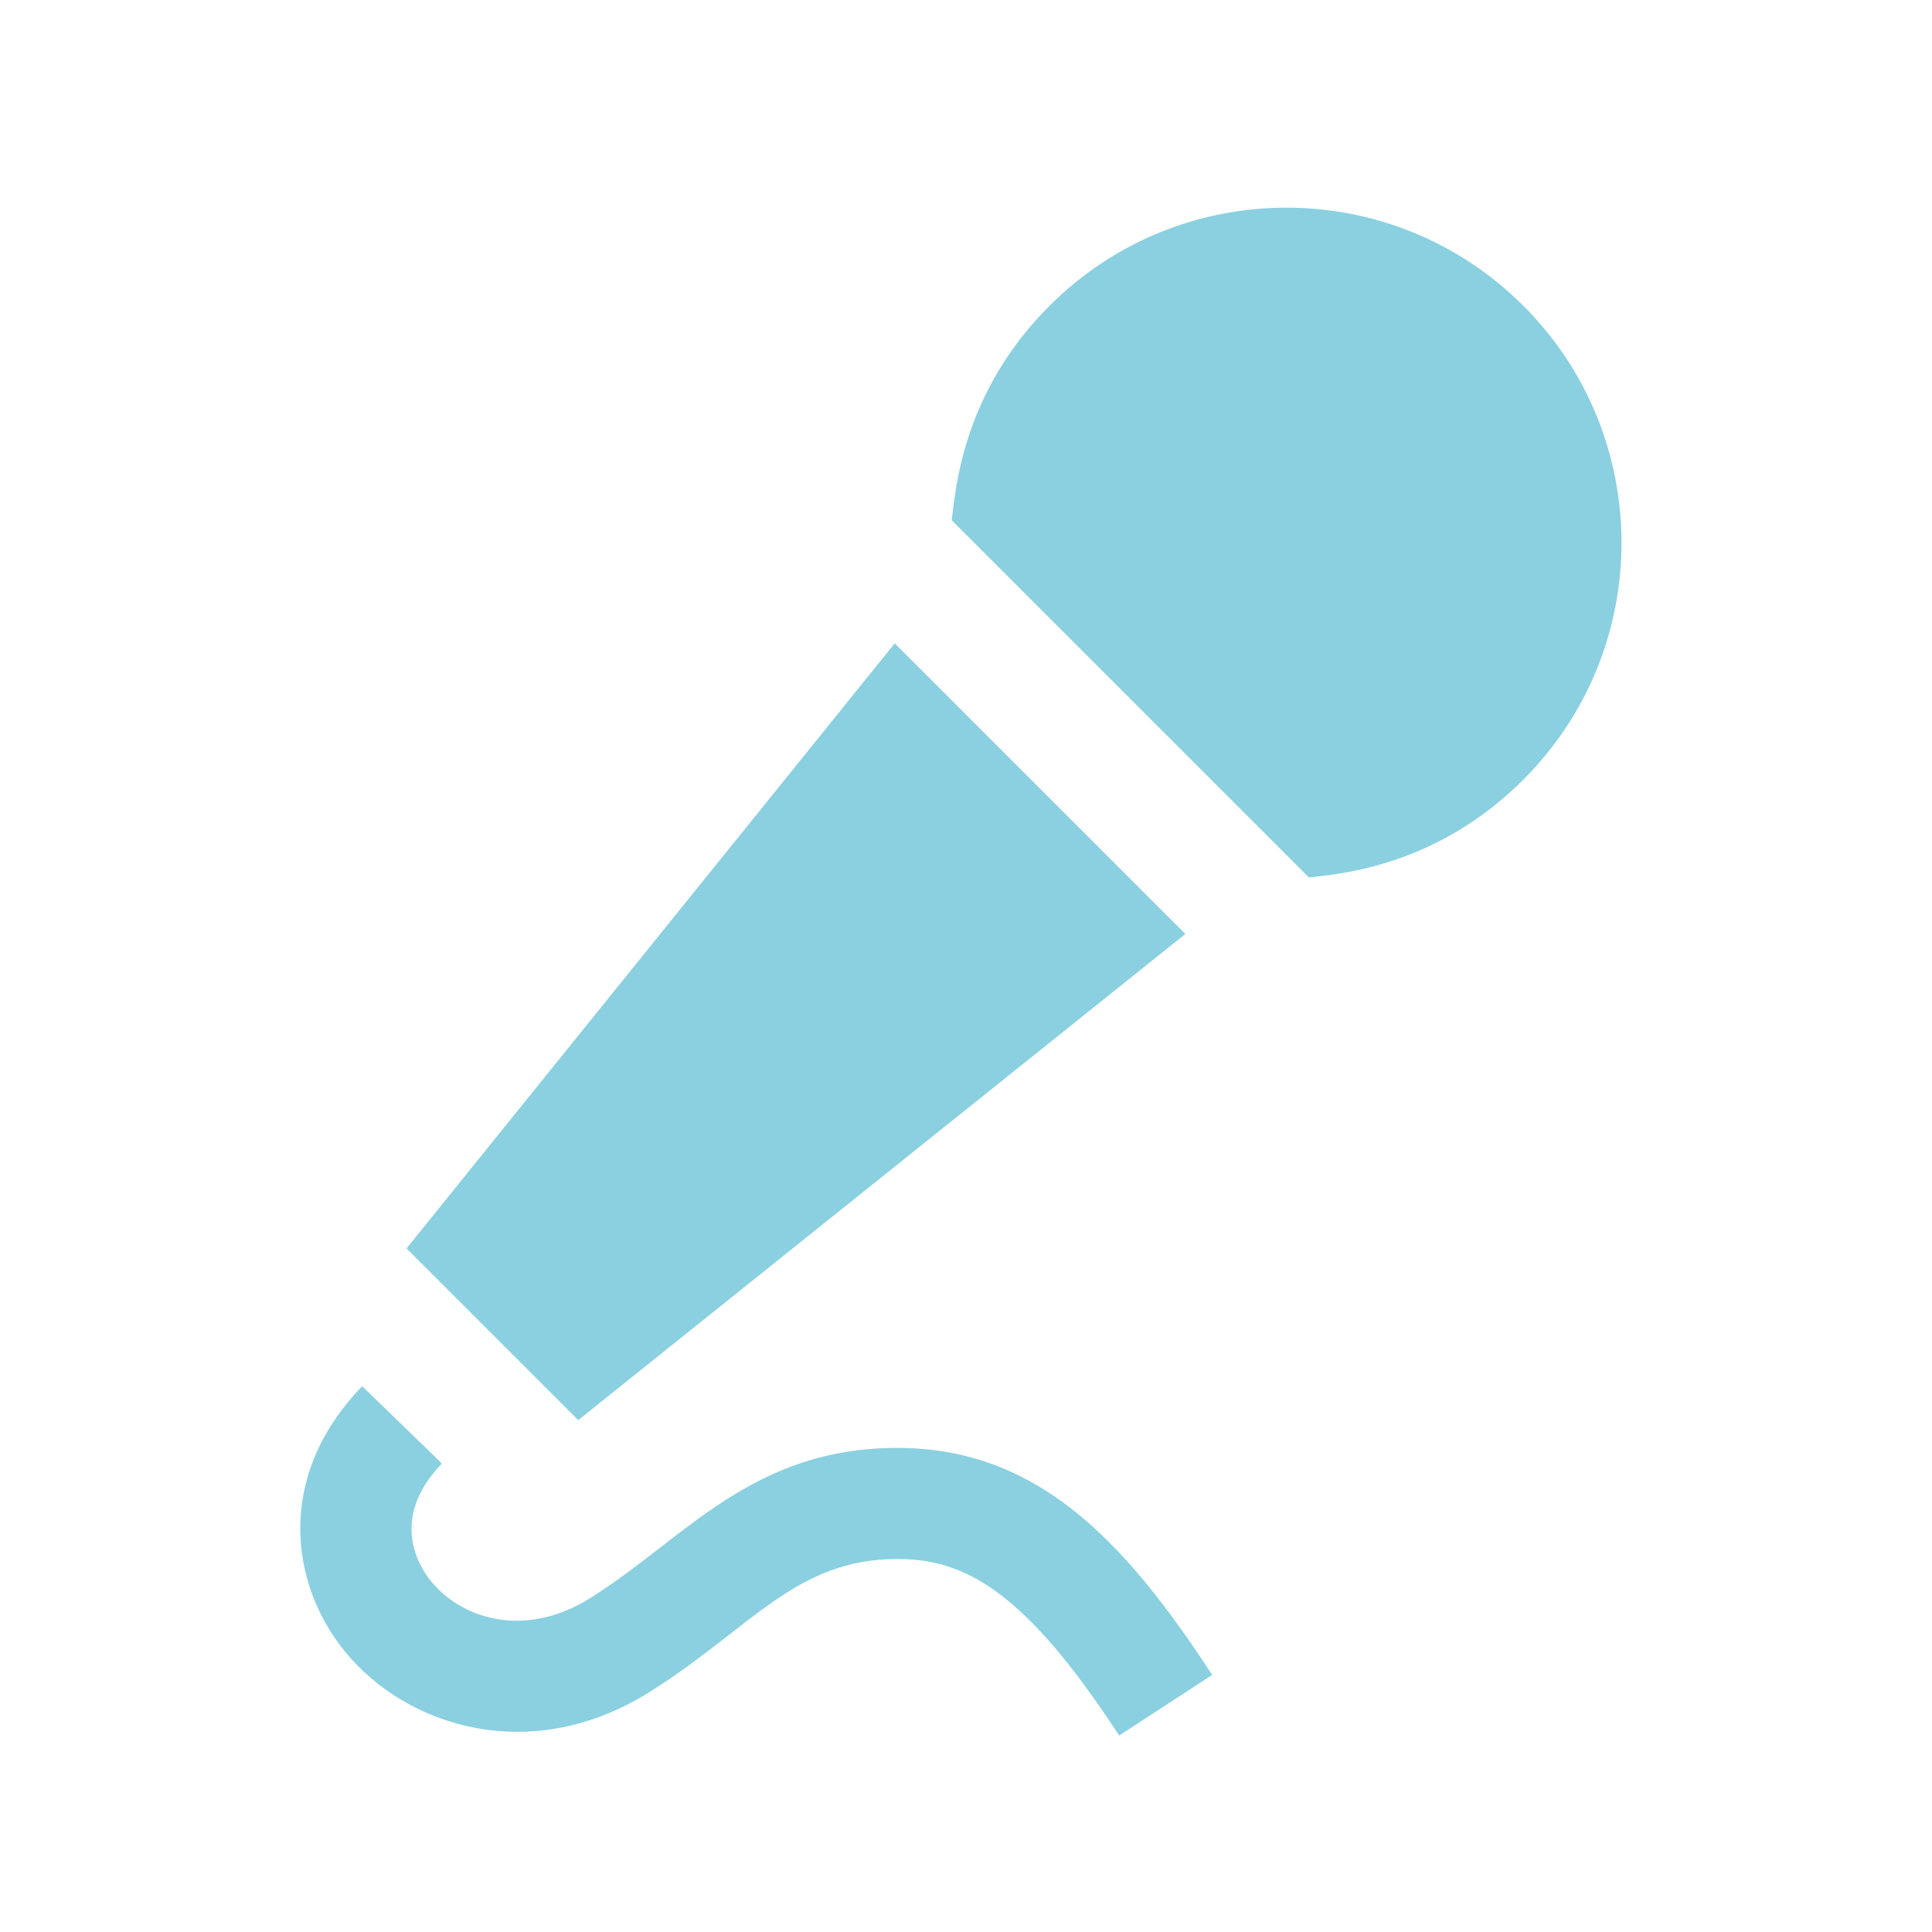
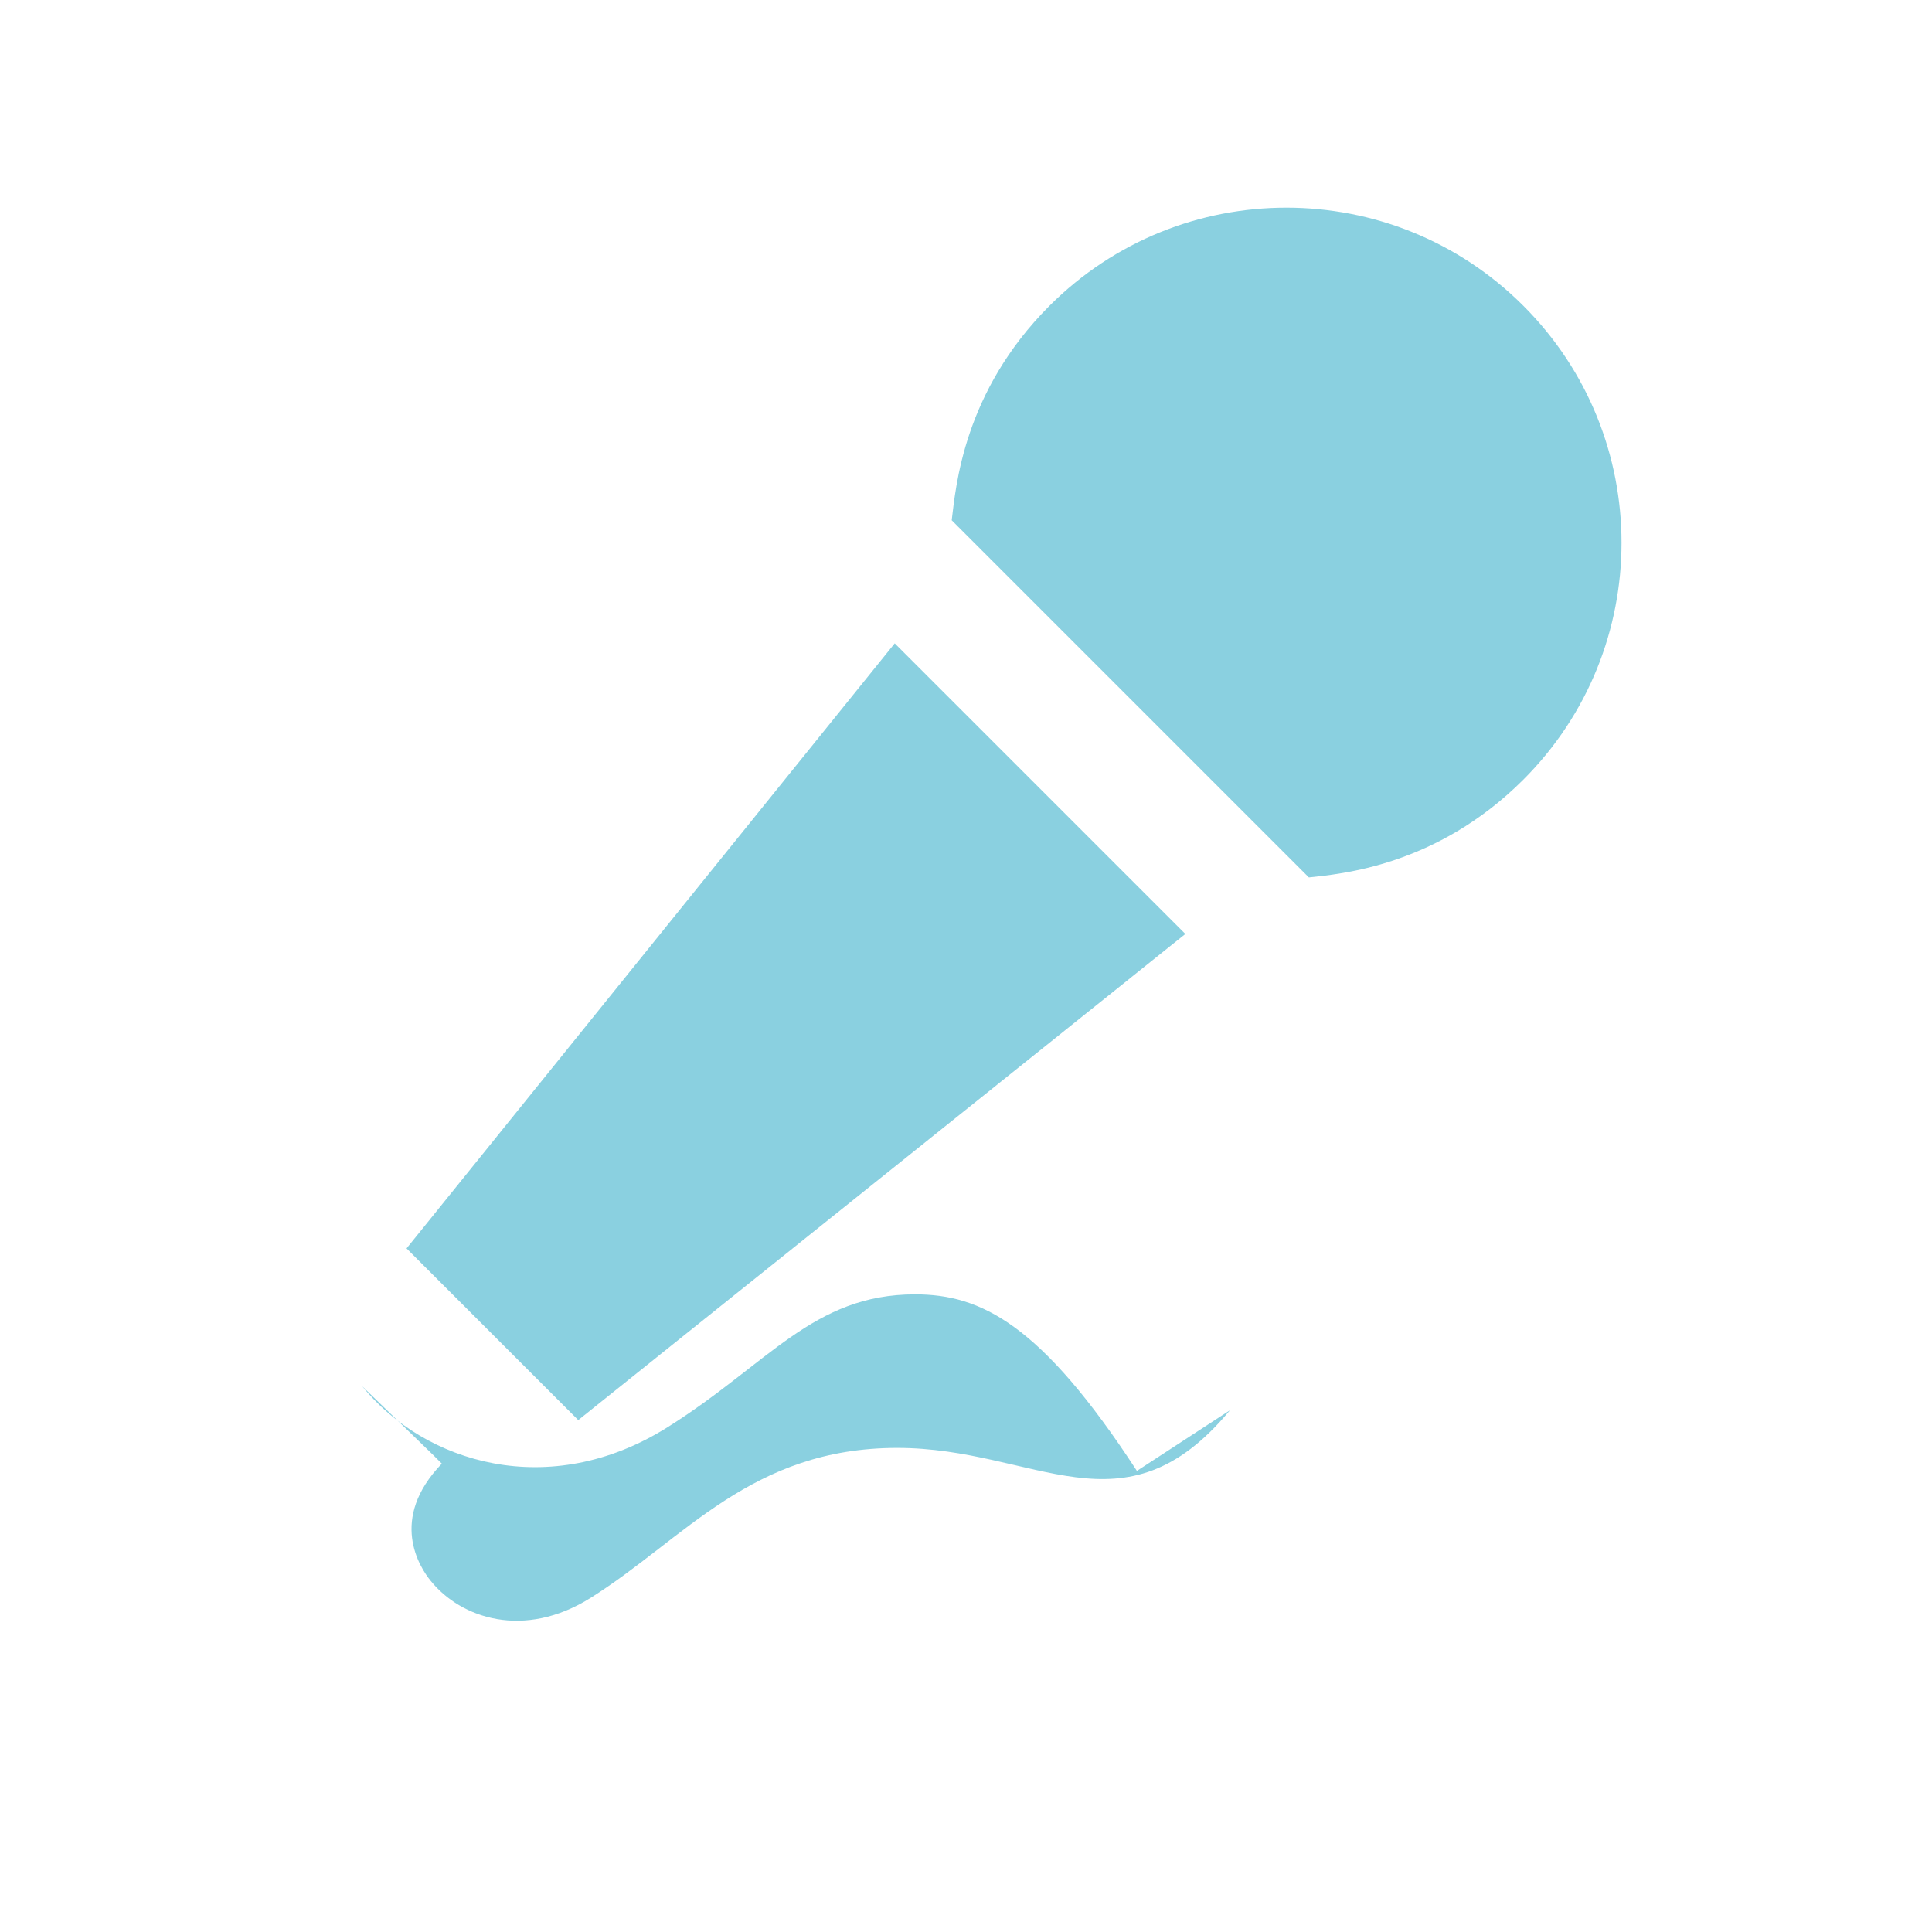
<svg xmlns="http://www.w3.org/2000/svg" version="1.1" id="レイヤー_1" x="0px" y="0px" width="300px" height="300px" viewBox="0 0 300 300" style="enable-background:new 0 0 300 300;" xml:space="preserve">
  <style type="text/css">
	.st0{fill:#8AD0E0;}
</style>
-   <path class="st0" d="M184.061,145.025c-10.4,8.324-78.502,62.853-94.269,75.487L63.13,193.85l75.803-93.953L184.061,145.025z   M236.544,47.483c-20.315-20.315-53.264-20.315-73.579,0c-13.395,13.405-14.532,28.095-15.184,33.305l55.458,55.458  c4.785-0.534,19.791-1.671,33.305-15.184C256.869,100.747,256.869,67.798,236.544,47.483z M139.329,224.831  c-22.658,0-33.008,14.107-47.609,23.281c-10.34,6.485-20.127,3.193-24.833-2.63c-1.71-2.086-6.594-9.599,1.72-18.209l-1.236-1.236  L56.24,215.252c-13.563,13.998-11.161,30.725-2.758,41.095c9.638,11.902,29.024,17.913,47.402,6.376  c15.669-9.836,22.608-20.641,38.445-20.641c10.242,0,19.574,4.587,34.451,27.413l14.443-9.411  C174.452,238.928,160.86,224.831,139.329,224.831z" />
+   <path class="st0" d="M184.061,145.025c-10.4,8.324-78.502,62.853-94.269,75.487L63.13,193.85l75.803-93.953L184.061,145.025z   M236.544,47.483c-20.315-20.315-53.264-20.315-73.579,0c-13.395,13.405-14.532,28.095-15.184,33.305l55.458,55.458  c4.785-0.534,19.791-1.671,33.305-15.184C256.869,100.747,256.869,67.798,236.544,47.483z M139.329,224.831  c-22.658,0-33.008,14.107-47.609,23.281c-10.34,6.485-20.127,3.193-24.833-2.63c-1.71-2.086-6.594-9.599,1.72-18.209l-1.236-1.236  L56.24,215.252c9.638,11.902,29.024,17.913,47.402,6.376  c15.669-9.836,22.608-20.641,38.445-20.641c10.242,0,19.574,4.587,34.451,27.413l14.443-9.411  C174.452,238.928,160.86,224.831,139.329,224.831z" />
</svg>